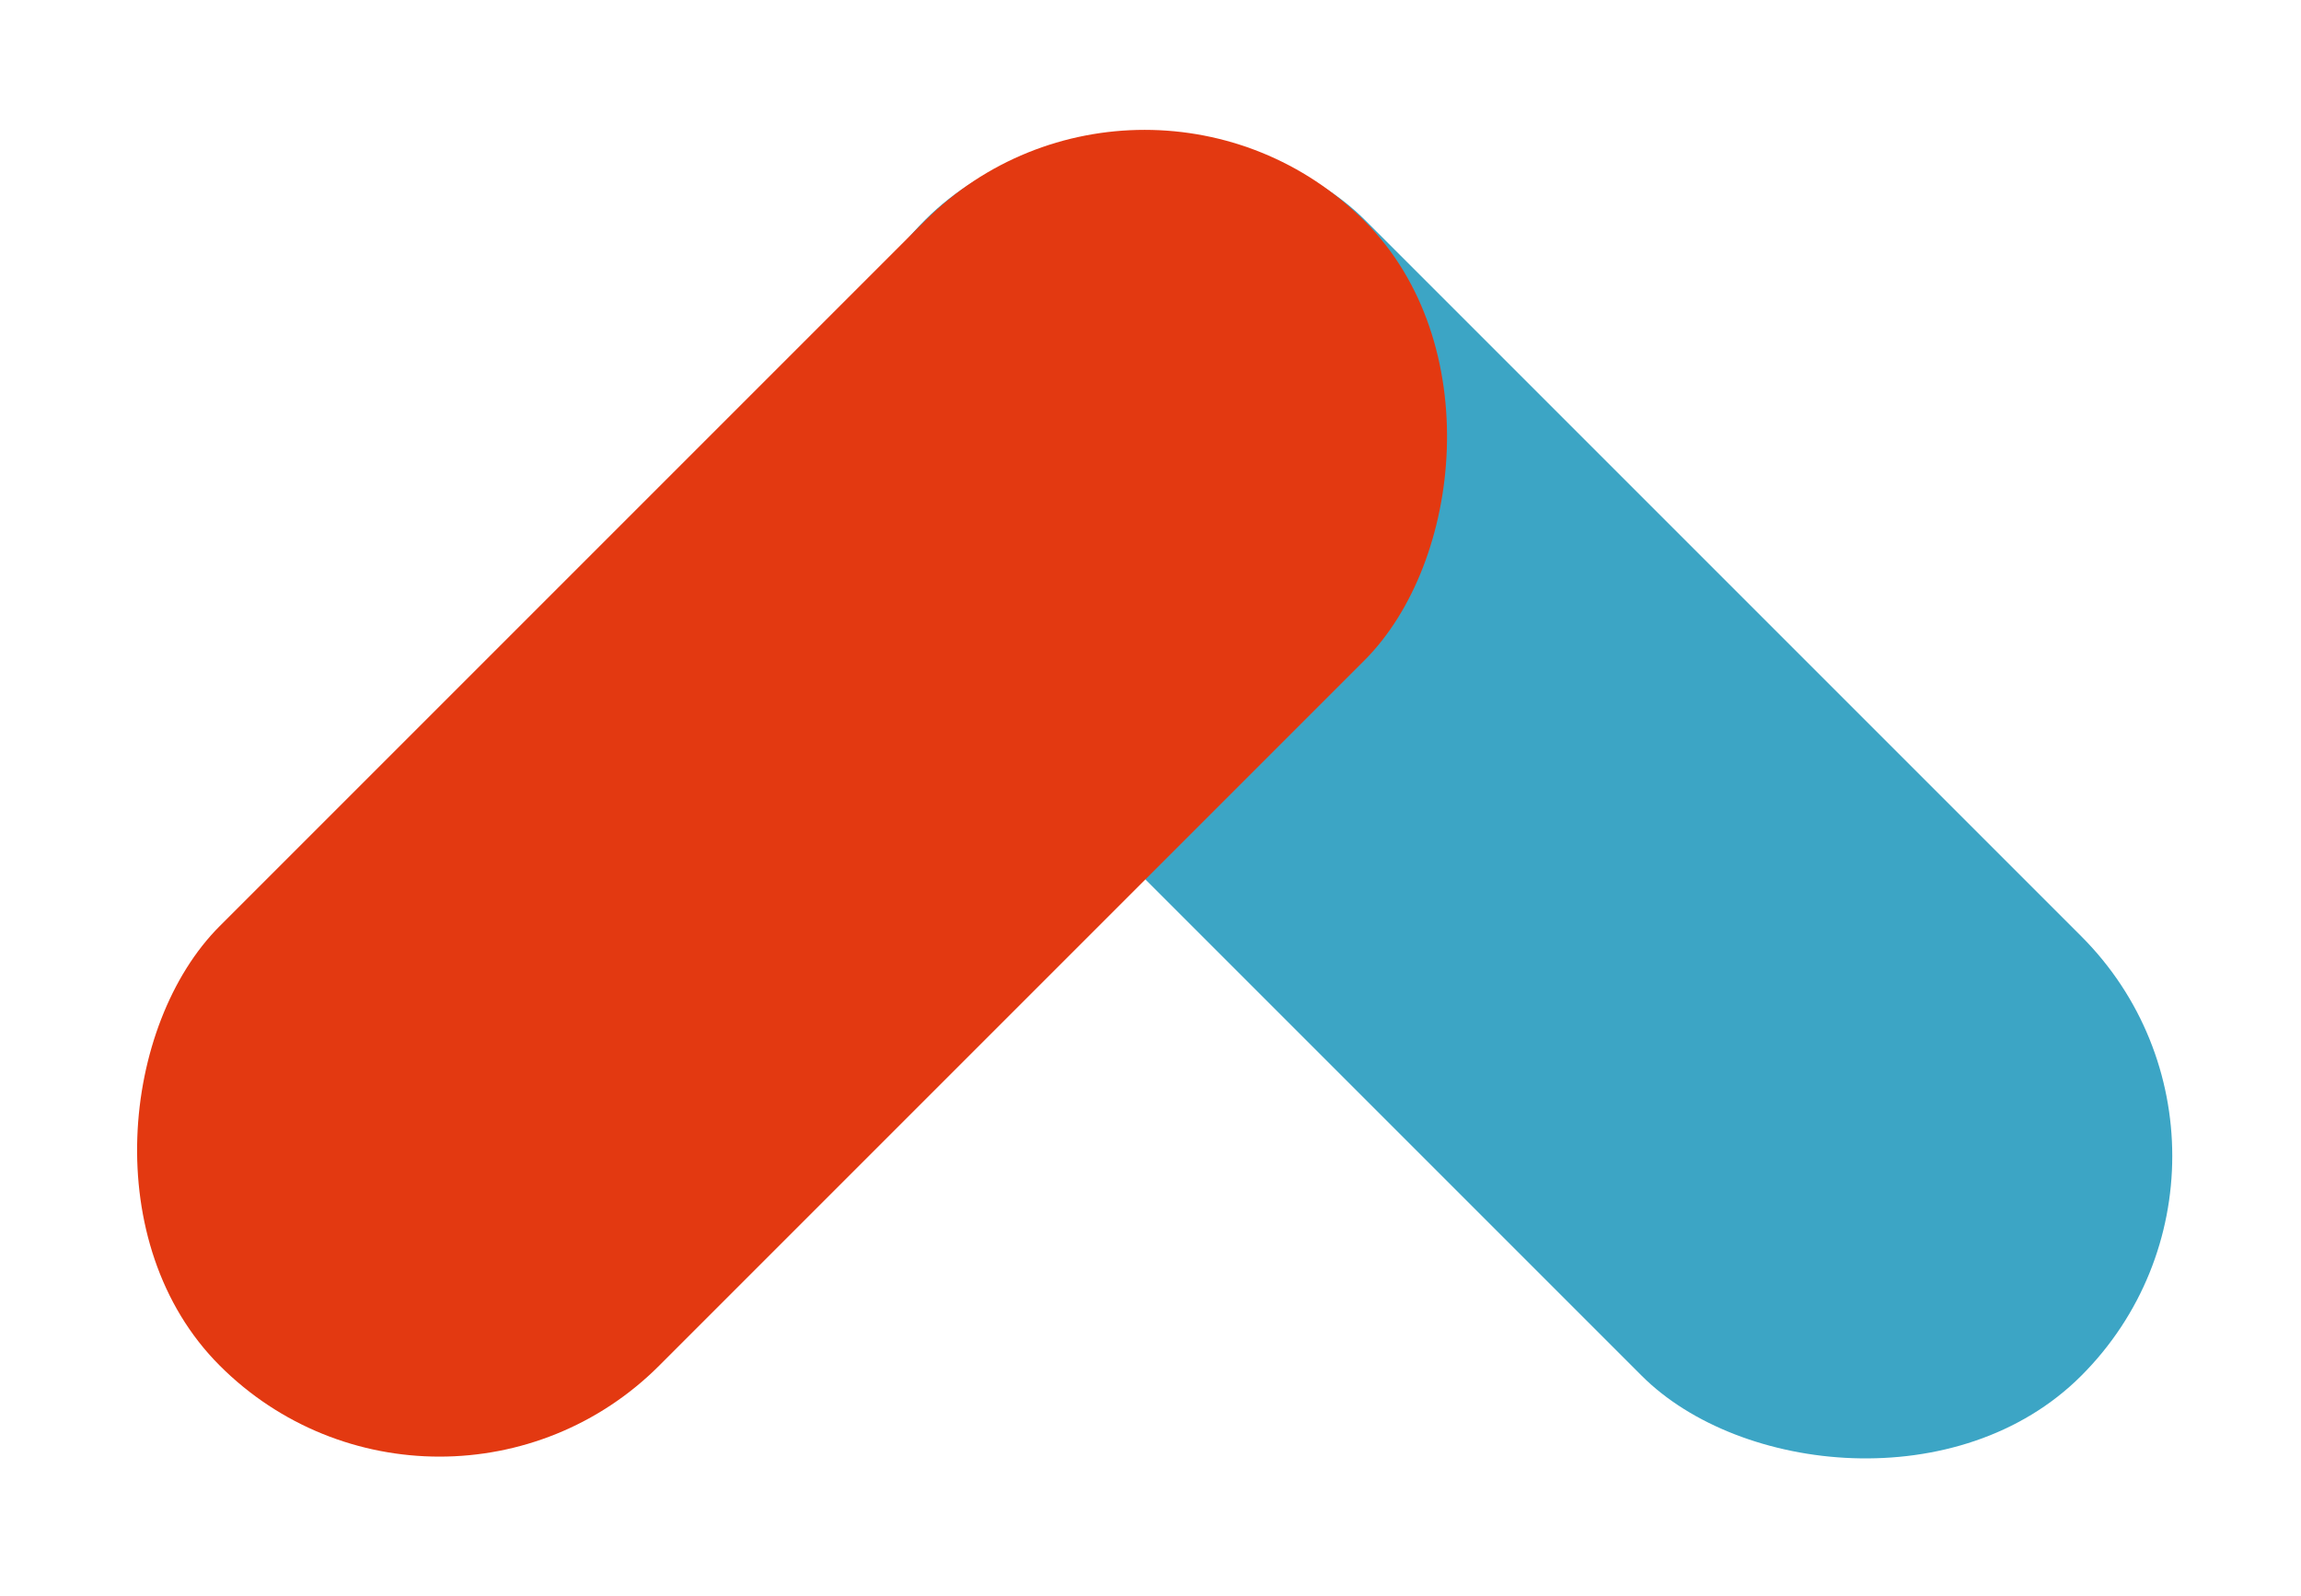
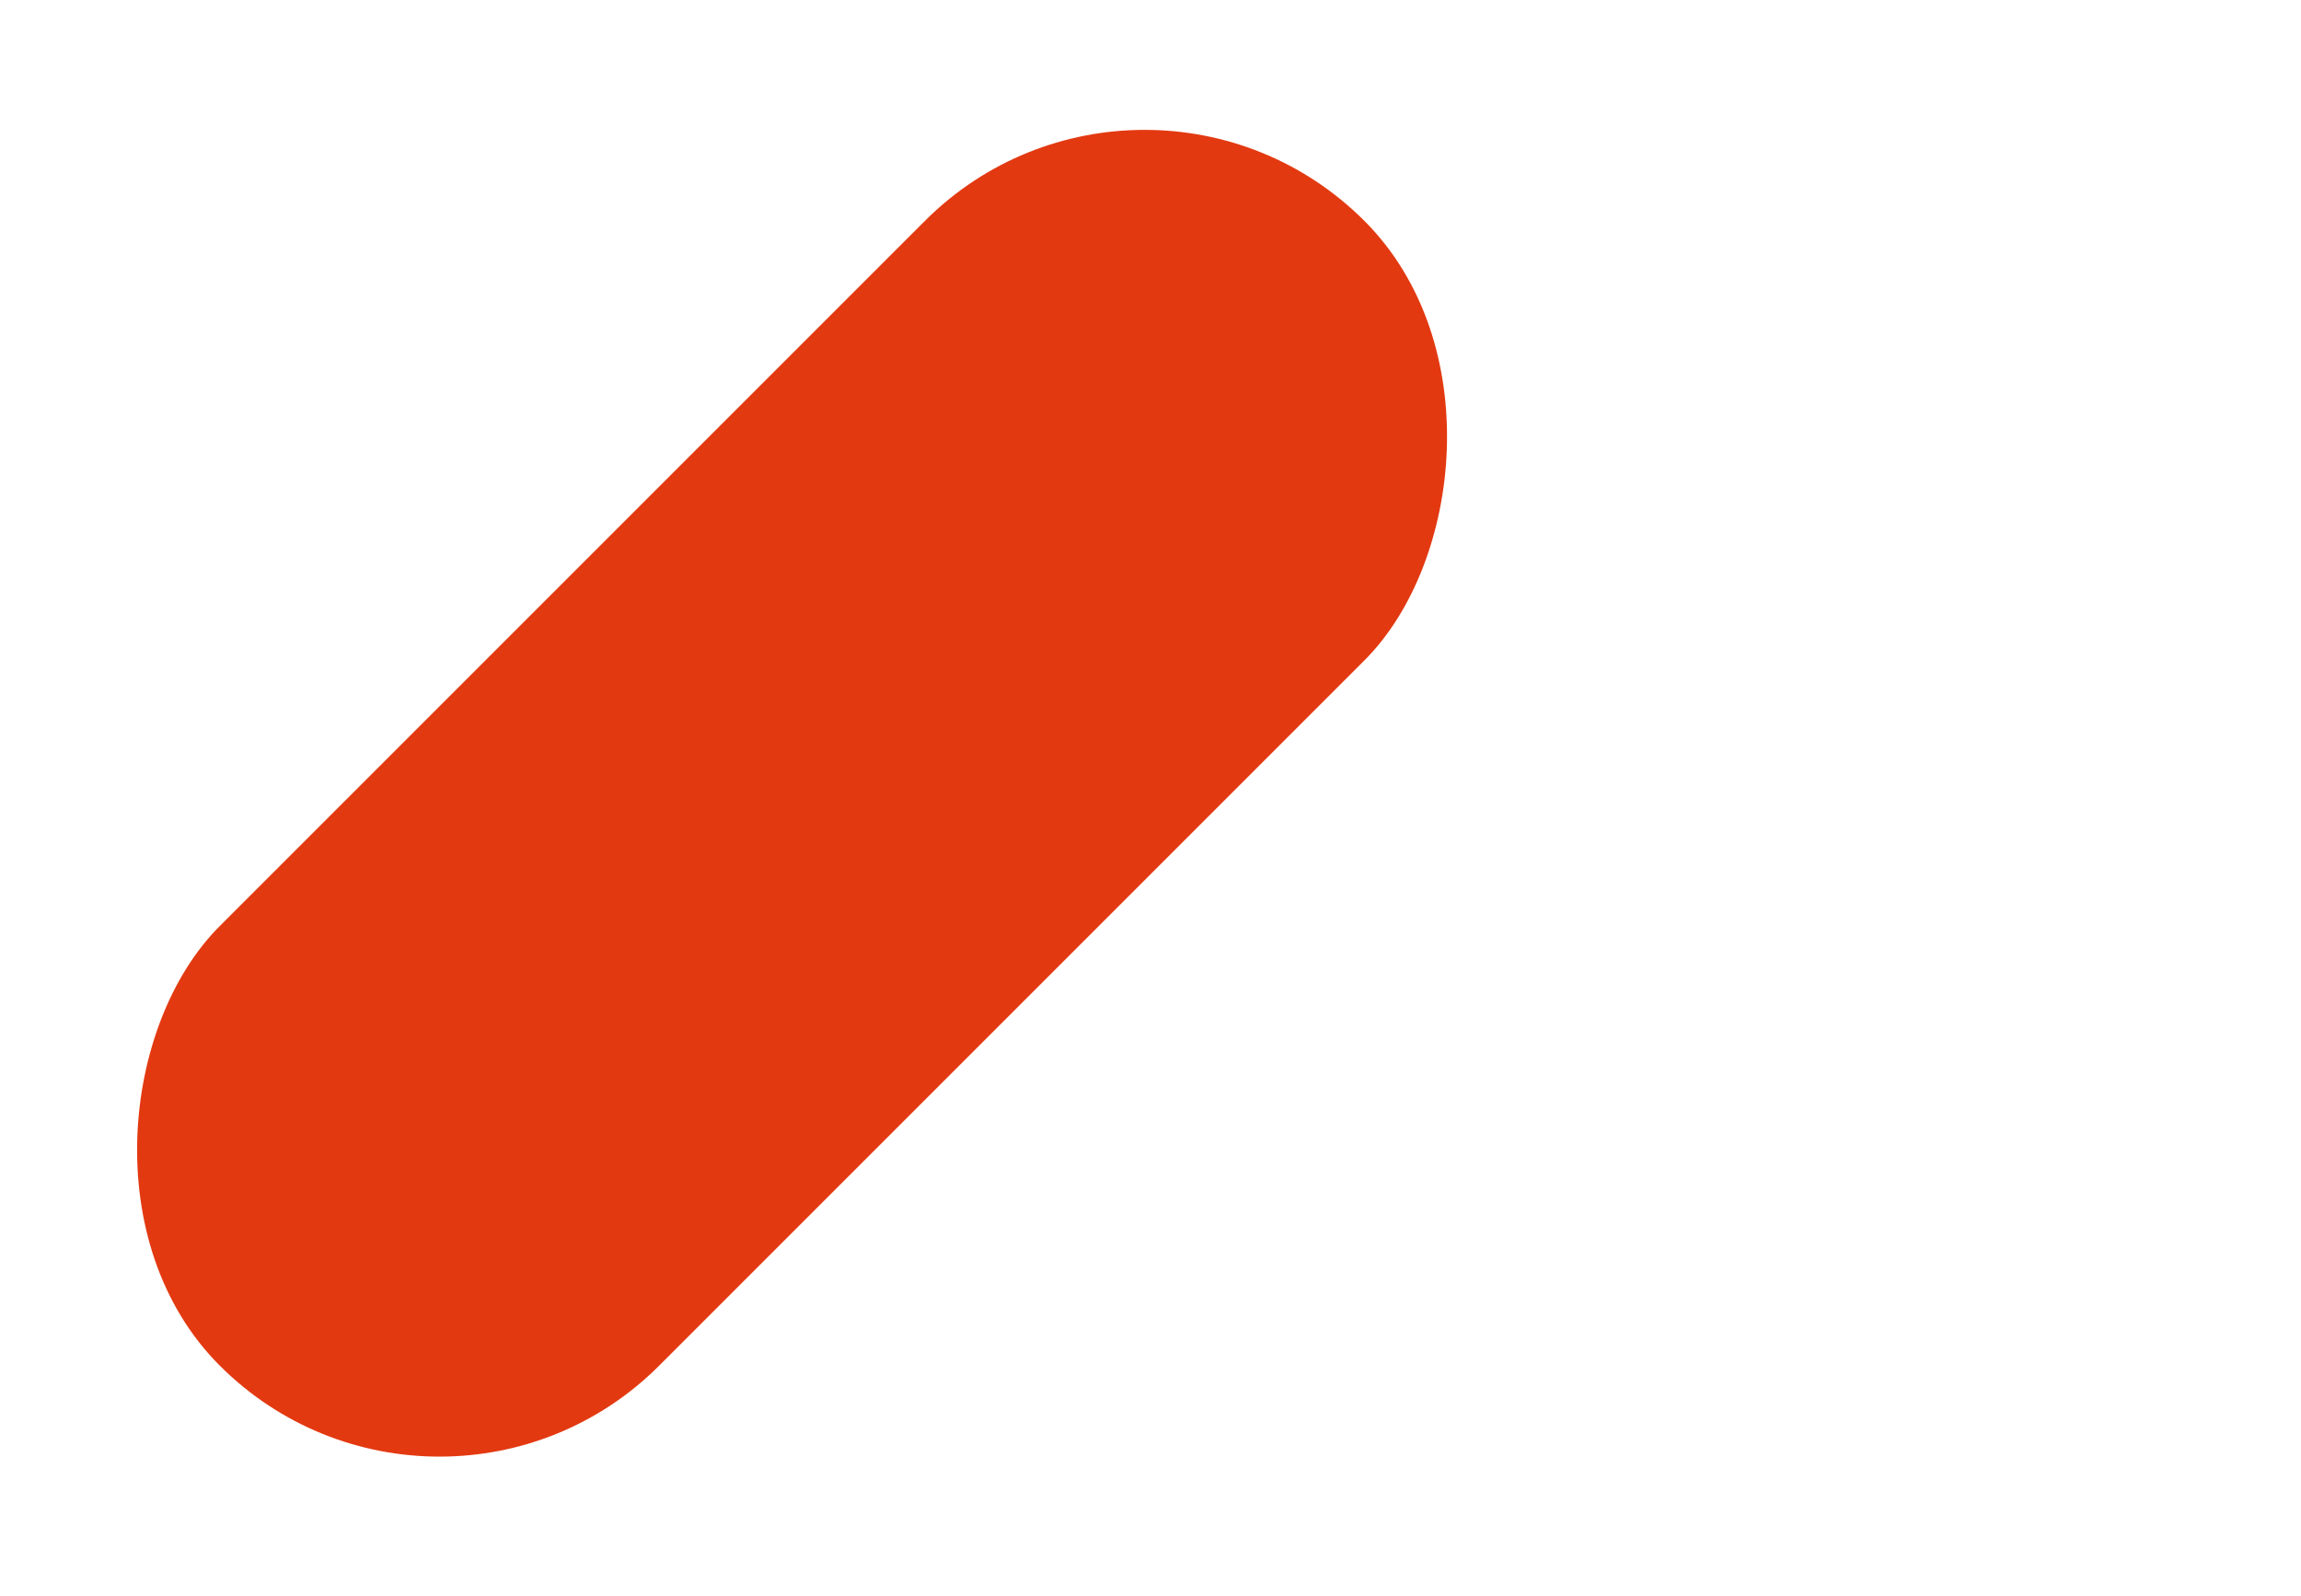
<svg xmlns="http://www.w3.org/2000/svg" width="75.349" height="52.247">
  <g id="グループ_301" data-name="グループ 301" transform="translate(-696.709 -2411.993)">
-     <rect id="長方形_260" data-name="長方形 260" width="20.354" height="53.534" rx="10.177" transform="rotate(135 -121.351 1384.822)" fill="#3ca5c5" />
    <rect id="長方形_261" data-name="長方形 261" width="20.354" height="53.01" rx="10.177" transform="rotate(45 -2544.482 2092.263)" fill="#e33911" style="mix-blend-mode:multiply;isolation:isolate" />
  </g>
</svg>